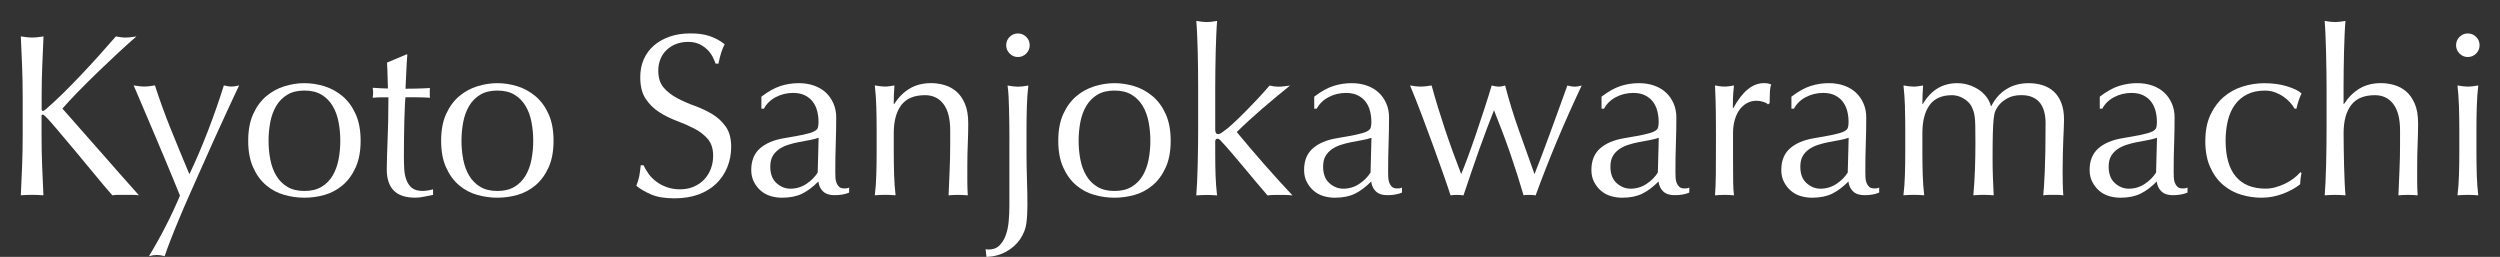
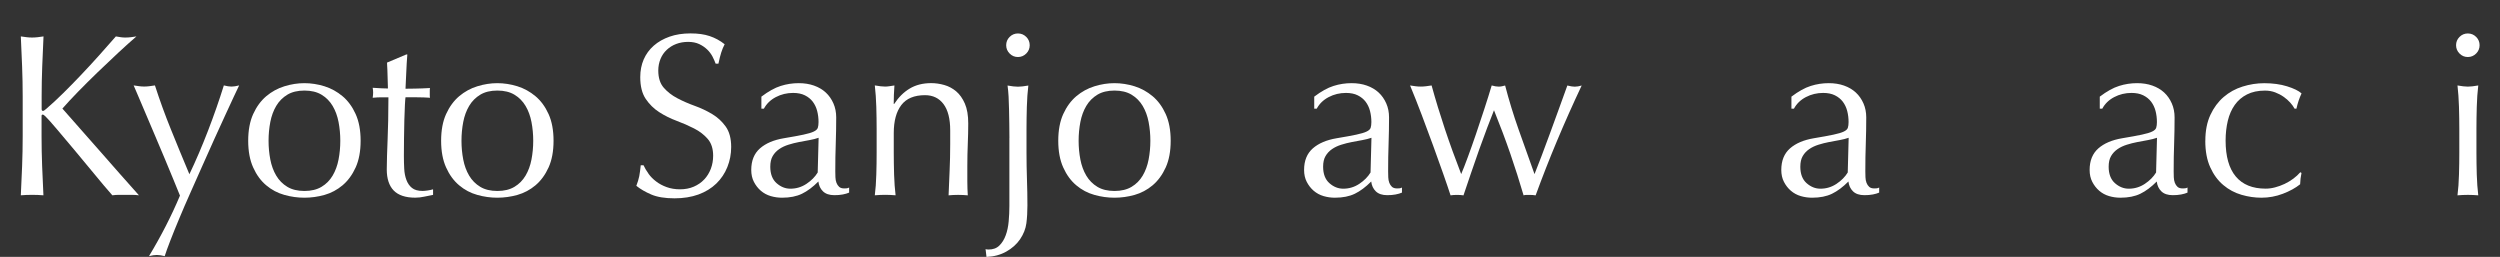
<svg xmlns="http://www.w3.org/2000/svg" id="_レイヤー_1" data-name="レイヤー 1" viewBox="0 0 601.53 61.81">
  <rect x="0" y="0" width="601.53" height="61.81" fill="#333333" stroke="none" />
  <defs>
    <style>
      .cls-1 {
        fill: #fff;
      }
    </style>
  </defs>
  <path class="cls-1" d="M5.01,47c.11-2.3,.21-4.64,.31-7.01,.09-2.38,.14-4.79,.14-7.24v-9.57c0-2.45-.05-4.85-.14-7.21-.09-2.36-.2-4.76-.31-7.21,.48,.08,.95,.14,1.39,.19,.45,.06,.89,.08,1.34,.08s.89-.03,1.34-.08c.45-.05,.91-.12,1.39-.19-.11,2.45-.21,4.85-.31,7.21-.09,2.36-.14,4.76-.14,7.21v3.06c0,.3,.11,.45,.33,.45,.15,0,.41-.17,.78-.5,1.3-1.11,2.66-2.38,4.09-3.79s2.87-2.88,4.31-4.4,2.88-3.07,4.29-4.65c1.41-1.58,2.76-3.11,4.06-4.59,.41,.08,.8,.14,1.17,.19,.37,.06,.74,.08,1.11,.08,.45,0,.89-.03,1.33-.08,.45-.05,.89-.12,1.34-.19-1.3,1.11-2.76,2.43-4.4,3.95-1.63,1.52-3.28,3.08-4.93,4.67-1.65,1.6-3.23,3.16-4.73,4.7-1.5,1.54-2.75,2.89-3.76,4.04,3,3.38,6.04,6.82,9.1,10.32,3.06,3.51,6.17,7.02,9.32,10.55-.56-.07-1.11-.11-1.67-.11h-3.2c-.5,0-1.01,.04-1.53,.11-1.34-1.52-2.81-3.26-4.42-5.23-1.61-1.97-3.19-3.87-4.73-5.7-1.54-1.84-2.93-3.49-4.17-4.95-1.24-1.47-2.16-2.5-2.76-3.09-.3-.3-.52-.45-.67-.45-.19,0-.28,.11-.28,.33v4.84c0,2.45,.05,4.86,.14,7.24,.09,2.38,.2,4.71,.31,7.01-.85-.07-1.76-.11-2.73-.11s-1.87,.04-2.73,.11Z" />
  <path class="cls-1" d="M43.3,47.06c-.41-1-.94-2.3-1.59-3.9-.65-1.59-1.35-3.27-2.09-5.04-.74-1.76-1.5-3.56-2.28-5.4-.78-1.84-1.51-3.56-2.2-5.18-.69-1.61-1.29-3.03-1.81-4.26-.52-1.22-.91-2.13-1.17-2.73,.48,.07,.93,.14,1.34,.19,.41,.06,.82,.08,1.22,.08s.82-.03,1.22-.08c.41-.05,.85-.12,1.34-.19,1.15,3.56,2.43,7.09,3.84,10.57,1.41,3.49,2.89,7.09,4.45,10.8,1.56-3.26,3.05-6.75,4.48-10.46,1.43-3.71,2.7-7.35,3.81-10.91,.74,.19,1.35,.28,1.84,.28s1.09-.09,1.84-.28c-.26,.52-.68,1.4-1.25,2.64-.58,1.24-1.26,2.73-2.06,4.45-.8,1.72-1.67,3.64-2.62,5.73-.95,2.1-1.91,4.25-2.89,6.46-.98,2.21-1.96,4.4-2.92,6.57-.97,2.17-1.86,4.23-2.67,6.18-.82,1.95-1.53,3.71-2.14,5.29s-1.07,2.83-1.36,3.76c-.74-.19-1.37-.28-1.89-.28s-1.15,.09-1.89,.28c2.93-4.86,5.42-9.72,7.46-14.58Z" />
  <path class="cls-1" d="M59.72,33.87c0-2.52,.4-4.67,1.2-6.43,.8-1.76,1.85-3.19,3.14-4.29,1.3-1.09,2.75-1.89,4.37-2.39,1.61-.5,3.22-.75,4.81-.75s3.25,.25,4.84,.75c1.59,.5,3.04,1.3,4.34,2.39,1.3,1.09,2.35,2.52,3.15,4.29,.8,1.76,1.2,3.91,1.2,6.43s-.4,4.67-1.2,6.43c-.8,1.76-1.85,3.19-3.15,4.29-1.3,1.09-2.75,1.86-4.34,2.31-1.6,.45-3.21,.67-4.84,.67s-3.2-.22-4.81-.67-3.07-1.21-4.37-2.31c-1.3-1.09-2.35-2.52-3.14-4.29-.8-1.76-1.2-3.91-1.2-6.43Zm4.9,0c0,1.56,.14,3.06,.42,4.51,.28,1.45,.75,2.74,1.42,3.87s1.56,2.03,2.67,2.7c1.11,.67,2.49,1,4.12,1s3-.33,4.12-1,2-1.57,2.67-2.7,1.14-2.42,1.42-3.87c.28-1.45,.42-2.95,.42-4.51s-.14-3.06-.42-4.51-.75-2.74-1.42-3.87-1.56-2.03-2.67-2.7-2.49-1-4.12-1-3.01,.33-4.12,1c-1.11,.67-2,1.57-2.67,2.7s-1.14,2.42-1.42,3.87-.42,2.95-.42,4.51Z" />
  <path class="cls-1" d="M98.01,13.11c-.11,1.41-.2,2.79-.25,4.15-.06,1.36-.12,2.72-.19,4.09,.41,0,1.17,0,2.28-.03,1.11-.02,2.32-.06,3.62-.14-.04,.11-.06,.32-.06,.61v1.17c0,.26,.02,.45,.06,.56-.48-.04-.98-.06-1.5-.08-.52-.02-1.08-.03-1.67-.03h-2.73c-.04,.15-.08,.74-.14,1.78s-.1,2.27-.14,3.7c-.04,1.43-.07,2.92-.08,4.48-.02,1.56-.03,2.95-.03,4.17,0,1.04,.03,2.06,.08,3.06s.23,1.9,.53,2.7c.3,.8,.74,1.44,1.34,1.92,.59,.48,1.45,.72,2.56,.72,.3,0,.7-.04,1.2-.11,.5-.07,.94-.17,1.31-.28v1.34c-.63,.11-1.33,.25-2.09,.42-.76,.17-1.49,.25-2.2,.25-2.34,0-4.06-.58-5.18-1.72-1.11-1.15-1.67-2.84-1.67-5.06,0-1,.02-2.09,.06-3.26,.04-1.17,.08-2.45,.14-3.84s.1-2.93,.14-4.62c.04-1.69,.06-3.57,.06-5.65h-1.78c-.3,0-.61,0-.95,.03-.33,.02-.69,.05-1.06,.08,.04-.22,.06-.44,.08-.64,.02-.2,.03-.42,.03-.64,0-.18,0-.37-.03-.56-.02-.18-.05-.37-.08-.56,1.67,.11,2.89,.17,3.67,.17-.04-.74-.06-1.67-.08-2.78-.02-1.11-.07-2.26-.14-3.45l4.62-1.95h.28Z" />
  <path class="cls-1" d="M106.14,33.87c0-2.52,.4-4.67,1.2-6.43,.8-1.76,1.85-3.19,3.14-4.29,1.3-1.09,2.75-1.89,4.37-2.39,1.61-.5,3.22-.75,4.81-.75s3.25,.25,4.84,.75c1.59,.5,3.04,1.3,4.34,2.39,1.3,1.09,2.35,2.52,3.15,4.29,.8,1.76,1.2,3.91,1.2,6.43s-.4,4.67-1.2,6.43c-.8,1.76-1.85,3.19-3.15,4.29-1.3,1.09-2.75,1.86-4.34,2.31-1.6,.45-3.21,.67-4.84,.67s-3.2-.22-4.81-.67-3.07-1.21-4.37-2.31c-1.3-1.09-2.35-2.52-3.14-4.29-.8-1.76-1.2-3.91-1.2-6.43Zm4.9,0c0,1.56,.14,3.06,.42,4.51,.28,1.45,.75,2.74,1.42,3.87s1.56,2.03,2.67,2.7c1.11,.67,2.49,1,4.12,1s3-.33,4.12-1,2-1.57,2.67-2.7,1.14-2.42,1.42-3.87c.28-1.45,.42-2.95,.42-4.51s-.14-3.06-.42-4.51-.75-2.74-1.42-3.87-1.56-2.03-2.67-2.7-2.49-1-4.12-1-3.01,.33-4.12,1c-1.11,.67-2,1.57-2.67,2.7s-1.14,2.42-1.42,3.87-.42,2.95-.42,4.51Z" />
  <path class="cls-1" d="M156.03,41.8c.5,.69,1.11,1.31,1.84,1.86,.72,.56,1.57,1.01,2.53,1.36,.96,.35,2.04,.53,3.23,.53s2.33-.21,3.31-.64c.98-.43,1.82-1,2.5-1.73,.69-.72,1.21-1.58,1.59-2.56,.37-.98,.56-2.03,.56-3.14,0-1.71-.44-3.06-1.31-4.06-.87-1-1.96-1.84-3.26-2.5-1.3-.67-2.7-1.28-4.2-1.84s-2.9-1.25-4.2-2.09c-1.3-.83-2.38-1.9-3.26-3.2-.87-1.3-1.31-3.04-1.31-5.23,0-1.56,.28-2.98,.83-4.26,.56-1.28,1.36-2.38,2.42-3.31,1.06-.93,2.33-1.65,3.81-2.17s3.15-.78,5.01-.78,3.32,.21,4.62,.64c1.3,.43,2.5,1.08,3.62,1.97-.33,.63-.61,1.3-.83,2-.22,.71-.45,1.6-.67,2.67h-.67c-.19-.52-.44-1.09-.75-1.7-.32-.61-.74-1.18-1.28-1.7-.54-.52-1.18-.96-1.92-1.31-.74-.35-1.63-.53-2.67-.53s-2,.17-2.87,.5c-.87,.33-1.63,.81-2.28,1.42-.65,.61-1.15,1.34-1.5,2.2s-.53,1.78-.53,2.78c0,1.74,.44,3.12,1.31,4.12,.87,1,1.96,1.85,3.26,2.53,1.3,.69,2.7,1.3,4.2,1.84s2.9,1.2,4.2,1.98,2.38,1.78,3.26,3.01c.87,1.22,1.31,2.86,1.31,4.9,0,1.71-.31,3.32-.92,4.84s-1.5,2.85-2.67,3.98c-1.17,1.13-2.6,2-4.29,2.62-1.69,.61-3.61,.92-5.76,.92-2.3,0-4.17-.31-5.59-.92-1.43-.61-2.63-1.31-3.59-2.09,.33-.85,.56-1.62,.7-2.31,.13-.69,.25-1.57,.36-2.64h.67c.3,.67,.7,1.34,1.2,2.03Z" />
  <path class="cls-1" d="M183.22,23.24c1.67-1.26,3.21-2.12,4.62-2.56,1.41-.45,2.86-.67,4.34-.67,1.34,0,2.56,.19,3.67,.58,1.11,.39,2.06,.95,2.84,1.67,.78,.72,1.39,1.6,1.84,2.62,.45,1.02,.67,2.14,.67,3.37,0,2.12-.04,4.22-.11,6.32-.08,2.1-.11,4.31-.11,6.65,0,.45,0,.92,.03,1.42,.02,.5,.1,.95,.25,1.34,.15,.39,.36,.71,.64,.97s.7,.39,1.25,.39c.19,0,.38,0,.58-.03,.2-.02,.4-.08,.58-.19v1.22c-.41,.19-.92,.33-1.53,.45s-1.29,.17-2.03,.17c-1.19,0-2.1-.31-2.73-.92s-1-1.4-1.11-2.37c-1.33,1.34-2.65,2.32-3.95,2.95-1.3,.63-2.89,.95-4.79,.95-.93,0-1.84-.13-2.73-.39-.89-.26-1.68-.69-2.37-1.28-.69-.59-1.24-1.31-1.67-2.14-.43-.83-.64-1.79-.64-2.87,0-2.23,.7-3.95,2.09-5.18,1.39-1.22,3.31-2.04,5.76-2.45,2-.33,3.57-.62,4.7-.86,1.13-.24,1.97-.49,2.5-.75,.54-.26,.86-.56,.97-.92,.11-.35,.17-.81,.17-1.36,0-.93-.11-1.82-.33-2.67-.22-.85-.58-1.59-1.06-2.23-.48-.63-1.11-1.14-1.89-1.53-.78-.39-1.73-.58-2.84-.58-1.48,0-2.87,.33-4.15,1s-2.24,1.6-2.87,2.78h-.61v-2.89Zm13.75,9.91c-.63,.22-1.36,.41-2.2,.56s-1.68,.31-2.53,.47-1.7,.38-2.53,.64c-.83,.26-1.58,.61-2.23,1.06s-1.17,1-1.56,1.67-.58,1.52-.58,2.56c0,1.74,.5,3.06,1.5,3.95s2.11,1.34,3.34,1.34c1.41,0,2.7-.39,3.87-1.17s2.07-1.69,2.7-2.73l.22-8.35Z" />
  <path class="cls-1" d="M227.02,25.04c-1.08-1.43-2.56-2.14-4.45-2.14-2.6,0-4.5,.8-5.71,2.39-1.21,1.6-1.81,3.84-1.81,6.73v4.73c0,1.67,.03,3.42,.08,5.26,.06,1.84,.18,3.5,.36,4.98-.85-.07-1.69-.11-2.5-.11s-1.65,.04-2.5,.11c.19-1.48,.31-3.14,.36-4.98,.06-1.84,.08-3.59,.08-5.26v-5.79c0-1.67-.03-3.42-.08-5.26s-.18-3.55-.36-5.15c1.04,.19,1.87,.28,2.5,.28,.3,0,.62-.03,.97-.08,.35-.05,.77-.12,1.25-.19-.11,1.48-.17,2.97-.17,4.45h.11c1.04-1.59,2.28-2.83,3.73-3.7,1.45-.87,3.17-1.31,5.18-1.31,1.04,0,2.09,.15,3.14,.45,1.06,.3,2.01,.81,2.87,1.53,.85,.72,1.55,1.71,2.09,2.95,.54,1.24,.81,2.83,.81,4.76,0,1.6-.04,3.24-.11,4.93-.07,1.69-.11,3.48-.11,5.37v3.62c0,.59,0,1.18,.03,1.75,.02,.58,.05,1.12,.08,1.64-.74-.07-1.52-.11-2.34-.11s-1.54,.04-2.28,.11c.07-1.93,.16-3.91,.25-5.96,.09-2.04,.14-4.14,.14-6.29v-3.39c0-2.78-.54-4.89-1.61-6.32Z" />
  <path class="cls-1" d="M242.88,33.2c0-1.11,0-2.24-.03-3.39-.02-1.15-.04-2.28-.06-3.39-.02-1.11-.06-2.17-.11-3.17-.06-1-.14-1.89-.25-2.67,1.04,.19,1.87,.28,2.5,.28s1.46-.09,2.5-.28c-.19,1.6-.31,3.31-.36,5.15s-.08,3.59-.08,5.26v5.79c0,2.15,.04,4.29,.11,6.4,.07,2.12,.11,4.19,.11,6.23,0,1.56-.08,3-.25,4.31-.17,1.32-.68,2.61-1.53,3.87-.82,1.19-1.92,2.17-3.31,2.95s-2.98,1.21-4.76,1.28l-.22-1.89s.12,.06,.25,.08c.13,.02,.29,.03,.47,.03,1.08,0,1.94-.31,2.59-.95,.65-.63,1.16-1.45,1.53-2.45s.61-2.12,.72-3.37c.11-1.24,.17-2.48,.17-3.7v-16.36Zm-.78-22.32c0-.78,.28-1.45,.83-2s1.22-.83,2-.83,1.45,.28,2,.83,.83,1.22,.83,2-.28,1.45-.83,2-1.22,.84-2,.84-1.45-.28-2-.84-.83-1.22-.83-2Z" />
  <path class="cls-1" d="M254.63,33.87c0-2.52,.4-4.67,1.2-6.43,.8-1.76,1.85-3.19,3.14-4.29,1.3-1.09,2.75-1.89,4.37-2.39,1.61-.5,3.22-.75,4.81-.75s3.25,.25,4.84,.75c1.59,.5,3.04,1.3,4.34,2.39,1.3,1.09,2.35,2.52,3.15,4.29,.8,1.76,1.2,3.91,1.2,6.43s-.4,4.67-1.2,6.43c-.8,1.76-1.85,3.19-3.15,4.29-1.3,1.09-2.75,1.86-4.34,2.31-1.6,.45-3.21,.67-4.84,.67s-3.2-.22-4.81-.67-3.07-1.21-4.37-2.31c-1.3-1.09-2.35-2.52-3.14-4.29-.8-1.76-1.2-3.91-1.2-6.43Zm4.9,0c0,1.56,.14,3.06,.42,4.51,.28,1.45,.75,2.74,1.42,3.87s1.56,2.03,2.67,2.7c1.11,.67,2.49,1,4.12,1s3-.33,4.12-1,2-1.57,2.67-2.7,1.14-2.42,1.42-3.87c.28-1.45,.42-2.95,.42-4.51s-.14-3.06-.42-4.51-.75-2.74-1.42-3.87-1.56-2.03-2.67-2.7-2.49-1-4.12-1-3.01,.33-4.12,1c-1.11,.67-2,1.57-2.67,2.7s-1.14,2.42-1.42,3.87-.42,2.95-.42,4.51Z" />
-   <path class="cls-1" d="M288.27,16.95c-.02-1.48-.05-2.95-.08-4.4s-.08-2.83-.14-4.15c-.06-1.32-.12-2.44-.2-3.37,1.04,.19,1.87,.28,2.5,.28s1.47-.09,2.5-.28c-.08,.93-.14,2.05-.2,3.37-.06,1.32-.1,2.7-.14,4.15-.04,1.45-.07,2.91-.08,4.4-.02,1.48-.03,2.86-.03,4.12v10.13c0,.71,.22,1.06,.67,1.06,.3,0,.62-.13,.97-.39,.35-.26,.75-.56,1.2-.89,.33-.26,.9-.76,1.7-1.5,.8-.74,1.69-1.6,2.67-2.59s1.99-2.03,3.03-3.14,1.98-2.17,2.84-3.17c.74,.19,1.45,.28,2.12,.28,.41,0,.82-.03,1.22-.08,.41-.05,.93-.12,1.56-.19-2.34,1.89-4.57,3.76-6.71,5.59-2.13,1.84-4.17,3.7-6.09,5.59,2.12,2.56,4.29,5.12,6.54,7.68,2.24,2.56,4.54,5.08,6.87,7.57-.63-.07-1.2-.11-1.7-.11h-2.81c-.48,0-.98,.04-1.5,.11-.82-.93-1.74-2.01-2.78-3.26-1.04-1.24-2.07-2.48-3.09-3.7s-2-2.37-2.92-3.45c-.93-1.08-1.73-1.97-2.39-2.67-.11-.15-.24-.28-.39-.39-.15-.11-.3-.17-.45-.17-.37,0-.56,.22-.56,.67v3.34c0,1.67,.03,3.29,.08,4.87s.18,3.16,.36,4.76c-.85-.07-1.69-.11-2.5-.11s-1.65,.04-2.5,.11c.07-.85,.14-1.93,.2-3.23,.06-1.3,.1-2.67,.14-4.12s.06-2.91,.08-4.4c.02-1.48,.03-2.86,.03-4.12v-10.07c0-1.26,0-2.63-.03-4.12Z" />
  <path class="cls-1" d="M316.24,23.24c1.67-1.26,3.21-2.12,4.62-2.56,1.41-.45,2.86-.67,4.34-.67,1.34,0,2.56,.19,3.67,.58,1.11,.39,2.06,.95,2.84,1.67,.78,.72,1.39,1.6,1.84,2.62,.45,1.02,.67,2.14,.67,3.37,0,2.12-.04,4.22-.11,6.32-.08,2.1-.11,4.31-.11,6.65,0,.45,0,.92,.03,1.42,.02,.5,.1,.95,.25,1.34,.15,.39,.36,.71,.64,.97s.7,.39,1.25,.39c.19,0,.38,0,.58-.03,.2-.02,.4-.08,.58-.19v1.22c-.41,.19-.92,.33-1.53,.45s-1.29,.17-2.03,.17c-1.19,0-2.1-.31-2.73-.92s-1-1.4-1.11-2.37c-1.33,1.34-2.65,2.32-3.95,2.95-1.3,.63-2.89,.95-4.79,.95-.93,0-1.84-.13-2.73-.39-.89-.26-1.68-.69-2.37-1.28-.69-.59-1.24-1.31-1.67-2.14-.43-.83-.64-1.79-.64-2.87,0-2.23,.7-3.95,2.09-5.18,1.39-1.22,3.31-2.04,5.76-2.45,2-.33,3.57-.62,4.7-.86,1.13-.24,1.97-.49,2.5-.75,.54-.26,.86-.56,.97-.92,.11-.35,.17-.81,.17-1.36,0-.93-.11-1.82-.33-2.67-.22-.85-.58-1.59-1.06-2.23-.48-.63-1.11-1.14-1.89-1.53-.78-.39-1.73-.58-2.84-.58-1.48,0-2.87,.33-4.15,1s-2.24,1.6-2.87,2.78h-.61v-2.89Zm13.75,9.91c-.63,.22-1.36,.41-2.2,.56s-1.68,.31-2.53,.47-1.7,.38-2.53,.64c-.83,.26-1.58,.61-2.23,1.06s-1.17,1-1.56,1.67-.58,1.52-.58,2.56c0,1.74,.5,3.06,1.5,3.95s2.11,1.34,3.34,1.34c1.41,0,2.7-.39,3.87-1.17s2.07-1.69,2.7-2.73l.22-8.35Z" />
  <path class="cls-1" d="M349.02,47c-.44-1.37-1.04-3.12-1.78-5.23-.74-2.11-1.55-4.37-2.42-6.76-.87-2.39-1.78-4.84-2.73-7.35-.95-2.5-1.88-4.87-2.81-7.1,.45,.07,.88,.14,1.31,.19,.43,.06,.86,.08,1.31,.08,.41,0,.82-.03,1.22-.08,.41-.05,.85-.12,1.34-.19,.96,3.49,2.03,6.98,3.2,10.49,1.17,3.51,2.48,7.12,3.92,10.83,.45-1.04,.98-2.41,1.61-4.12,.63-1.71,1.28-3.54,1.95-5.51,.67-1.97,1.33-3.97,2-6.01,.67-2.04,1.26-3.93,1.78-5.68,.67,.19,1.22,.28,1.67,.28,.3,0,.56-.03,.78-.08,.22-.05,.48-.12,.78-.19,.93,3.56,2,7.08,3.23,10.55,1.22,3.47,2.5,7.06,3.84,10.77,.48-1.19,1.05-2.64,1.7-4.37,.65-1.73,1.33-3.54,2.03-5.46,.7-1.91,1.42-3.87,2.14-5.87,.72-2,1.4-3.88,2.03-5.62,.74,.19,1.34,.28,1.78,.28,.48,0,1.04-.09,1.67-.28-2.12,4.49-4.09,8.92-5.93,13.3-1.84,4.38-3.55,8.76-5.15,13.13-.41-.07-.89-.11-1.45-.11h-.78c-.26,0-.48,.04-.67,.11-.97-3.3-2.02-6.62-3.17-9.96s-2.47-6.85-3.95-10.52c-.45,1.11-.98,2.5-1.61,4.15-.63,1.65-1.28,3.42-1.95,5.31-.67,1.89-1.33,3.81-2,5.76-.67,1.95-1.26,3.7-1.78,5.26-.45-.07-.96-.11-1.56-.11s-1.11,.04-1.56,.11Z" />
-   <path class="cls-1" d="M385.37,23.24c1.67-1.26,3.21-2.12,4.62-2.56,1.41-.45,2.86-.67,4.34-.67,1.34,0,2.56,.19,3.67,.58,1.11,.39,2.06,.95,2.84,1.67,.78,.72,1.39,1.6,1.84,2.62,.45,1.02,.67,2.14,.67,3.37,0,2.12-.04,4.22-.11,6.32-.08,2.1-.11,4.31-.11,6.65,0,.45,0,.92,.03,1.42,.02,.5,.1,.95,.25,1.34,.15,.39,.36,.71,.64,.97s.7,.39,1.25,.39c.19,0,.38,0,.58-.03,.2-.02,.4-.08,.58-.19v1.22c-.41,.19-.92,.33-1.53,.45s-1.29,.17-2.03,.17c-1.19,0-2.1-.31-2.73-.92s-1-1.4-1.11-2.37c-1.33,1.34-2.65,2.32-3.95,2.95-1.3,.63-2.89,.95-4.79,.95-.93,0-1.84-.13-2.73-.39-.89-.26-1.68-.69-2.37-1.28-.69-.59-1.24-1.31-1.67-2.14-.43-.83-.64-1.79-.64-2.87,0-2.23,.7-3.95,2.09-5.18,1.39-1.22,3.31-2.04,5.76-2.45,2-.33,3.57-.62,4.7-.86,1.13-.24,1.97-.49,2.5-.75,.54-.26,.86-.56,.97-.92,.11-.35,.17-.81,.17-1.36,0-.93-.11-1.82-.33-2.67-.22-.85-.58-1.59-1.06-2.23-.48-.63-1.11-1.14-1.89-1.53-.78-.39-1.73-.58-2.84-.58-1.48,0-2.87,.33-4.15,1s-2.24,1.6-2.87,2.78h-.61v-2.89Zm13.75,9.91c-.63,.22-1.36,.41-2.2,.56s-1.68,.31-2.53,.47-1.7,.38-2.53,.64c-.83,.26-1.58,.61-2.23,1.06s-1.17,1-1.56,1.67-.58,1.52-.58,2.56c0,1.74,.5,3.06,1.5,3.95s2.11,1.34,3.34,1.34c1.41,0,2.7-.39,3.87-1.17s2.07-1.69,2.7-2.73l.22-8.35Z" />
-   <path class="cls-1" d="M424.3,24.52c-.54-.19-1.08-.28-1.64-.28-.89,0-1.69,.21-2.39,.61s-1.3,.96-1.78,1.64c-.48,.69-.85,1.5-1.11,2.45-.26,.95-.39,1.96-.39,3.03v6.12c0,2.49,0,4.39,.03,5.71,.02,1.32,.08,2.38,.2,3.2-.74-.07-1.48-.11-2.23-.11-.82,0-1.6,.04-2.34,.11,.11-1.26,.18-2.98,.2-5.15,.02-2.17,.03-4.83,.03-7.99v-1.78c0-1.45,0-3.12-.03-5.01-.02-1.89-.08-4.06-.2-6.51,.41,.07,.8,.14,1.17,.19,.37,.06,.76,.08,1.17,.08,.33,0,.69-.03,1.06-.08,.37-.05,.76-.12,1.17-.19-.15,1.33-.23,2.39-.25,3.17s-.03,1.52-.03,2.23l.11,.05c2.19-4.01,4.64-6.01,7.35-6.01,.33,0,.62,.02,.86,.05,.24,.04,.55,.13,.92,.28-.19,.44-.3,1.12-.33,2.03-.04,.91-.06,1.73-.06,2.48l-.39,.28c-.19-.22-.55-.43-1.09-.61Z" />
  <path class="cls-1" d="M431.06,23.24c1.67-1.26,3.21-2.12,4.62-2.56,1.41-.45,2.86-.67,4.34-.67,1.34,0,2.56,.19,3.67,.58,1.11,.39,2.06,.95,2.84,1.67,.78,.72,1.39,1.6,1.84,2.62,.45,1.02,.67,2.14,.67,3.37,0,2.12-.04,4.22-.11,6.32-.08,2.1-.11,4.31-.11,6.65,0,.45,0,.92,.03,1.42,.02,.5,.1,.95,.25,1.34,.15,.39,.36,.71,.64,.97s.7,.39,1.25,.39c.19,0,.38,0,.58-.03,.2-.02,.4-.08,.58-.19v1.22c-.41,.19-.92,.33-1.53,.45s-1.29,.17-2.03,.17c-1.19,0-2.1-.31-2.73-.92s-1-1.4-1.11-2.37c-1.33,1.34-2.65,2.32-3.95,2.95-1.3,.63-2.89,.95-4.79,.95-.93,0-1.84-.13-2.73-.39-.89-.26-1.68-.69-2.37-1.28-.69-.59-1.24-1.31-1.67-2.14-.43-.83-.64-1.79-.64-2.87,0-2.23,.7-3.95,2.09-5.18,1.39-1.22,3.31-2.04,5.76-2.45,2-.33,3.57-.62,4.7-.86,1.13-.24,1.97-.49,2.5-.75,.54-.26,.86-.56,.97-.92,.11-.35,.17-.81,.17-1.36,0-.93-.11-1.82-.33-2.67-.22-.85-.58-1.59-1.06-2.23-.48-.63-1.11-1.14-1.89-1.53-.78-.39-1.73-.58-2.84-.58-1.48,0-2.87,.33-4.15,1s-2.24,1.6-2.87,2.78h-.61v-2.89Zm13.75,9.91c-.63,.22-1.36,.41-2.2,.56s-1.68,.31-2.53,.47-1.7,.38-2.53,.64c-.83,.26-1.58,.61-2.23,1.06s-1.17,1-1.56,1.67-.58,1.52-.58,2.56c0,1.74,.5,3.06,1.5,3.95s2.11,1.34,3.34,1.34c1.41,0,2.7-.39,3.87-1.17s2.07-1.69,2.7-2.73l.22-8.35Z" />
-   <path class="cls-1" d="M458.36,25.71c-.06-1.84-.18-3.55-.36-5.15,1.04,.19,1.87,.28,2.5,.28,.3,0,.62-.03,.97-.08,.35-.05,.77-.12,1.25-.19-.11,1.48-.17,2.97-.17,4.45h.11c1.97-3.34,4.73-5.01,8.29-5.01,.93,0,1.84,.14,2.73,.42s1.7,.66,2.42,1.14c.72,.48,1.34,1.07,1.87,1.75,.52,.69,.87,1.42,1.06,2.2h.11c.89-1.78,2.11-3.14,3.65-4.09,1.54-.95,3.31-1.42,5.32-1.42,1.22,0,2.36,.17,3.4,.5,1.04,.33,1.94,.85,2.7,1.56,.76,.71,1.35,1.61,1.78,2.73,.43,1.11,.64,2.45,.64,4.01,0,.63-.02,1.32-.06,2.06-.04,.74-.08,1.6-.11,2.59-.04,.98-.08,2.1-.11,3.34-.04,1.24-.06,2.68-.06,4.31,0,1,0,1.97,.03,2.89,.02,.93,.06,1.93,.14,3-.41-.07-.82-.11-1.22-.11h-2.39c-.41,0-.82,.04-1.22,.11,.11-.93,.23-2.8,.36-5.62,.13-2.82,.2-6.75,.2-11.8,0-.93-.1-1.8-.31-2.62-.2-.82-.53-1.52-.97-2.12s-1.04-1.07-1.78-1.42c-.74-.35-1.67-.53-2.78-.53-1.33,0-2.47,.26-3.39,.78-.93,.52-1.65,1.13-2.17,1.84-.3,.41-.53,.82-.7,1.22s-.3,1.03-.39,1.86c-.09,.84-.16,2-.2,3.51s-.06,3.57-.06,6.21c0,1.6,.03,3.05,.08,4.37s.12,2.75,.19,4.31c-.85-.07-1.67-.11-2.45-.11s-1.6,.04-2.45,.11c.19-2.04,.31-4.12,.39-6.23,.07-2.12,.11-4.19,.11-6.23,0-1.74,0-3.11-.03-4.09-.02-.98-.06-1.76-.14-2.34-.08-.58-.18-1.05-.31-1.42-.13-.37-.31-.78-.53-1.22-.41-.7-1.05-1.31-1.92-1.81-.87-.5-1.77-.75-2.7-.75-2.45,0-4.25,.8-5.4,2.39-1.15,1.6-1.73,3.84-1.73,6.73v4.73c0,1.67,.03,3.42,.08,5.26,.06,1.84,.18,3.5,.36,4.98-.85-.07-1.69-.11-2.5-.11s-1.65,.04-2.5,.11c.19-1.48,.31-3.14,.36-4.98,.06-1.84,.08-3.59,.08-5.26v-5.79c0-1.67-.03-3.42-.08-5.26Z" />
  <path class="cls-1" d="M505.25,23.24c1.67-1.26,3.21-2.12,4.62-2.56,1.41-.45,2.86-.67,4.34-.67,1.34,0,2.56,.19,3.67,.58,1.11,.39,2.06,.95,2.84,1.67,.78,.72,1.39,1.6,1.84,2.62,.45,1.02,.67,2.14,.67,3.37,0,2.12-.04,4.22-.11,6.32-.08,2.1-.11,4.31-.11,6.65,0,.45,0,.92,.03,1.42,.02,.5,.1,.95,.25,1.34,.15,.39,.36,.71,.64,.97s.7,.39,1.25,.39c.19,0,.38,0,.58-.03,.2-.02,.4-.08,.58-.19v1.22c-.41,.19-.92,.33-1.53,.45s-1.29,.17-2.03,.17c-1.19,0-2.1-.31-2.73-.92s-1-1.4-1.11-2.37c-1.33,1.34-2.65,2.32-3.95,2.95-1.3,.63-2.89,.95-4.79,.95-.93,0-1.84-.13-2.73-.39-.89-.26-1.68-.69-2.37-1.28-.69-.59-1.24-1.31-1.67-2.14-.43-.83-.64-1.79-.64-2.87,0-2.23,.7-3.95,2.09-5.18,1.39-1.22,3.31-2.04,5.76-2.45,2-.33,3.57-.62,4.7-.86,1.13-.24,1.97-.49,2.5-.75,.54-.26,.86-.56,.97-.92,.11-.35,.17-.81,.17-1.36,0-.93-.11-1.82-.33-2.67-.22-.85-.58-1.59-1.06-2.23-.48-.63-1.11-1.14-1.89-1.53-.78-.39-1.73-.58-2.84-.58-1.48,0-2.87,.33-4.15,1s-2.24,1.6-2.87,2.78h-.61v-2.89Zm13.75,9.91c-.63,.22-1.36,.41-2.2,.56s-1.68,.31-2.53,.47-1.7,.38-2.53,.64c-.83,.26-1.58,.61-2.23,1.06s-1.17,1-1.56,1.67-.58,1.52-.58,2.56c0,1.74,.5,3.06,1.5,3.95s2.11,1.34,3.34,1.34c1.41,0,2.7-.39,3.87-1.17s2.07-1.69,2.7-2.73l.22-8.35Z" />
  <path class="cls-1" d="M530.63,33.87c0-2.41,.41-4.49,1.22-6.23s1.88-3.18,3.2-4.31c1.32-1.13,2.83-1.97,4.54-2.5,1.71-.54,3.45-.81,5.23-.81,2.04,0,3.87,.25,5.48,.75,1.61,.5,2.77,1.07,3.48,1.7-.26,.56-.49,1.14-.7,1.75-.2,.61-.38,1.25-.53,1.92h-.45c-.26-.48-.61-.97-1.06-1.47-.45-.5-.97-.96-1.59-1.39-.61-.43-1.29-.78-2.03-1.06-.74-.28-1.56-.42-2.45-.42-1.67,0-3.11,.31-4.31,.92-1.21,.61-2.19,1.46-2.95,2.53-.76,1.08-1.32,2.35-1.67,3.81-.35,1.47-.53,3.05-.53,4.76,0,3.82,.82,6.71,2.45,8.65,1.63,1.95,4.03,2.92,7.18,2.92,.74,0,1.5-.1,2.28-.31,.78-.2,1.54-.48,2.28-.83,.74-.35,1.44-.77,2.09-1.25,.65-.48,1.21-1,1.7-1.56l.28,.17c-.19,.89-.3,1.8-.33,2.73-1.11,.89-2.5,1.65-4.15,2.28-1.65,.63-3.37,.95-5.15,.95-1.6,0-3.2-.23-4.81-.7s-3.07-1.24-4.37-2.34c-1.3-1.09-2.35-2.51-3.14-4.26-.8-1.74-1.2-3.88-1.2-6.4Z" />
-   <path class="cls-1" d="M559.76,16.95c-.02-1.48-.05-2.95-.08-4.4s-.08-2.83-.14-4.15c-.06-1.32-.12-2.44-.2-3.37,1.04,.19,1.87,.28,2.5,.28s1.47-.09,2.5-.28c-.08,.93-.14,2.04-.2,3.34s-.1,2.66-.14,4.09c-.04,1.43-.07,2.87-.08,4.31s-.03,2.78-.03,4.01v4.23h.11c1.04-1.59,2.28-2.83,3.73-3.7,1.45-.87,3.17-1.31,5.18-1.31,1.04,0,2.09,.15,3.14,.45,1.06,.3,2.01,.81,2.87,1.53,.85,.72,1.55,1.71,2.09,2.95,.54,1.24,.81,2.83,.81,4.76,0,1.6-.04,3.24-.11,4.93-.07,1.69-.11,3.48-.11,5.37v3.62c0,.59,0,1.18,.03,1.75,.02,.58,.05,1.12,.08,1.64-.74-.07-1.52-.11-2.34-.11s-1.54,.04-2.28,.11c.07-1.93,.16-3.91,.25-5.96,.09-2.04,.14-4.14,.14-6.29v-3.39c0-2.78-.54-4.89-1.61-6.32-1.08-1.43-2.56-2.14-4.45-2.14-2.6,0-4.5,.8-5.71,2.39-1.21,1.6-1.81,3.84-1.81,6.73,0,1.04,0,2.25,.03,3.62,.02,1.37,.05,2.75,.08,4.15,.04,1.39,.08,2.74,.14,4.04s.12,2.36,.2,3.17c-.85-.07-1.69-.11-2.5-.11s-1.65,.04-2.5,.11c.07-.85,.14-1.93,.2-3.23,.06-1.3,.1-2.67,.14-4.12s.06-2.91,.08-4.4c.02-1.48,.03-2.86,.03-4.12v-10.07c0-1.26,0-2.63-.03-4.12Z" />
  <path class="cls-1" d="M590.96,10.88c0-.78,.28-1.45,.83-2s1.22-.83,2-.83,1.45,.28,2,.83,.83,1.22,.83,2-.28,1.45-.83,2-1.22,.84-2,.84-1.45-.28-2-.84-.83-1.22-.83-2Zm.78,20.09c0-1.67-.03-3.42-.08-5.26s-.18-3.55-.36-5.15c1.04,.19,1.87,.28,2.5,.28s1.46-.09,2.5-.28c-.19,1.6-.31,3.31-.36,5.15s-.08,3.59-.08,5.26v5.79c0,1.67,.03,3.42,.08,5.26,.06,1.84,.18,3.5,.36,4.98-.85-.07-1.69-.11-2.5-.11s-1.65,.04-2.5,.11c.19-1.48,.31-3.14,.36-4.98,.06-1.84,.08-3.59,.08-5.26v-5.79Z" />
</svg>